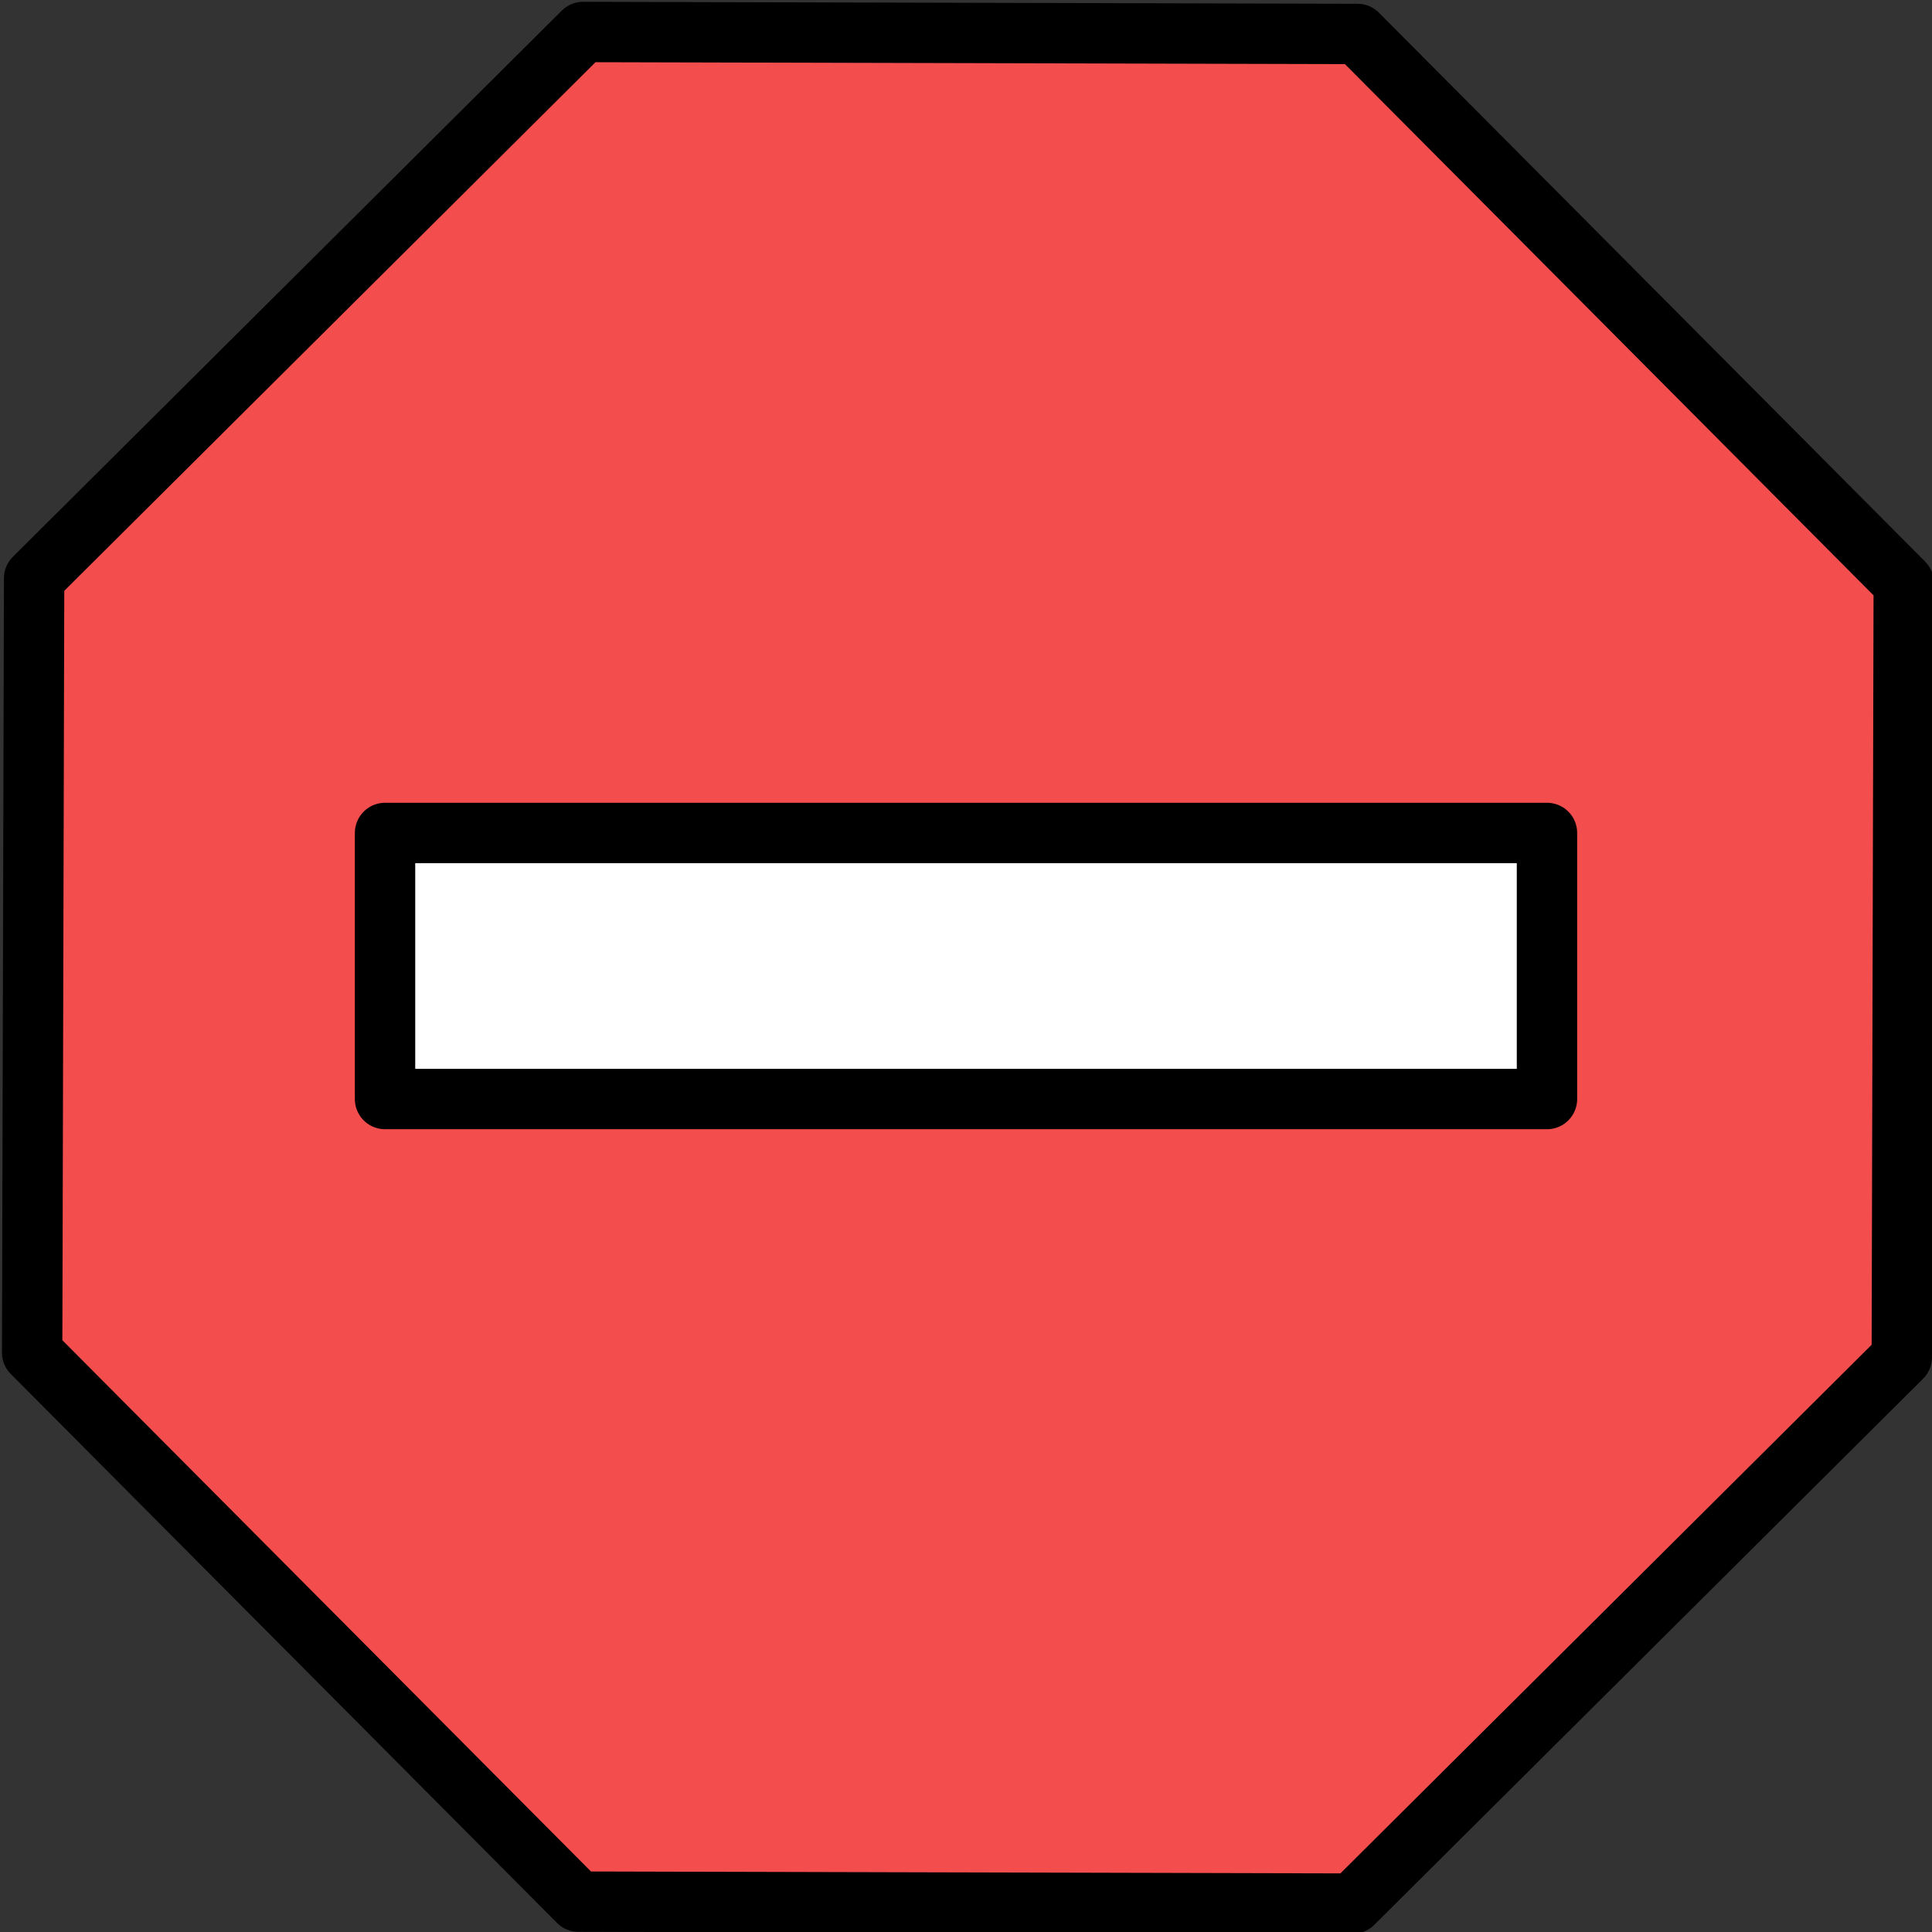
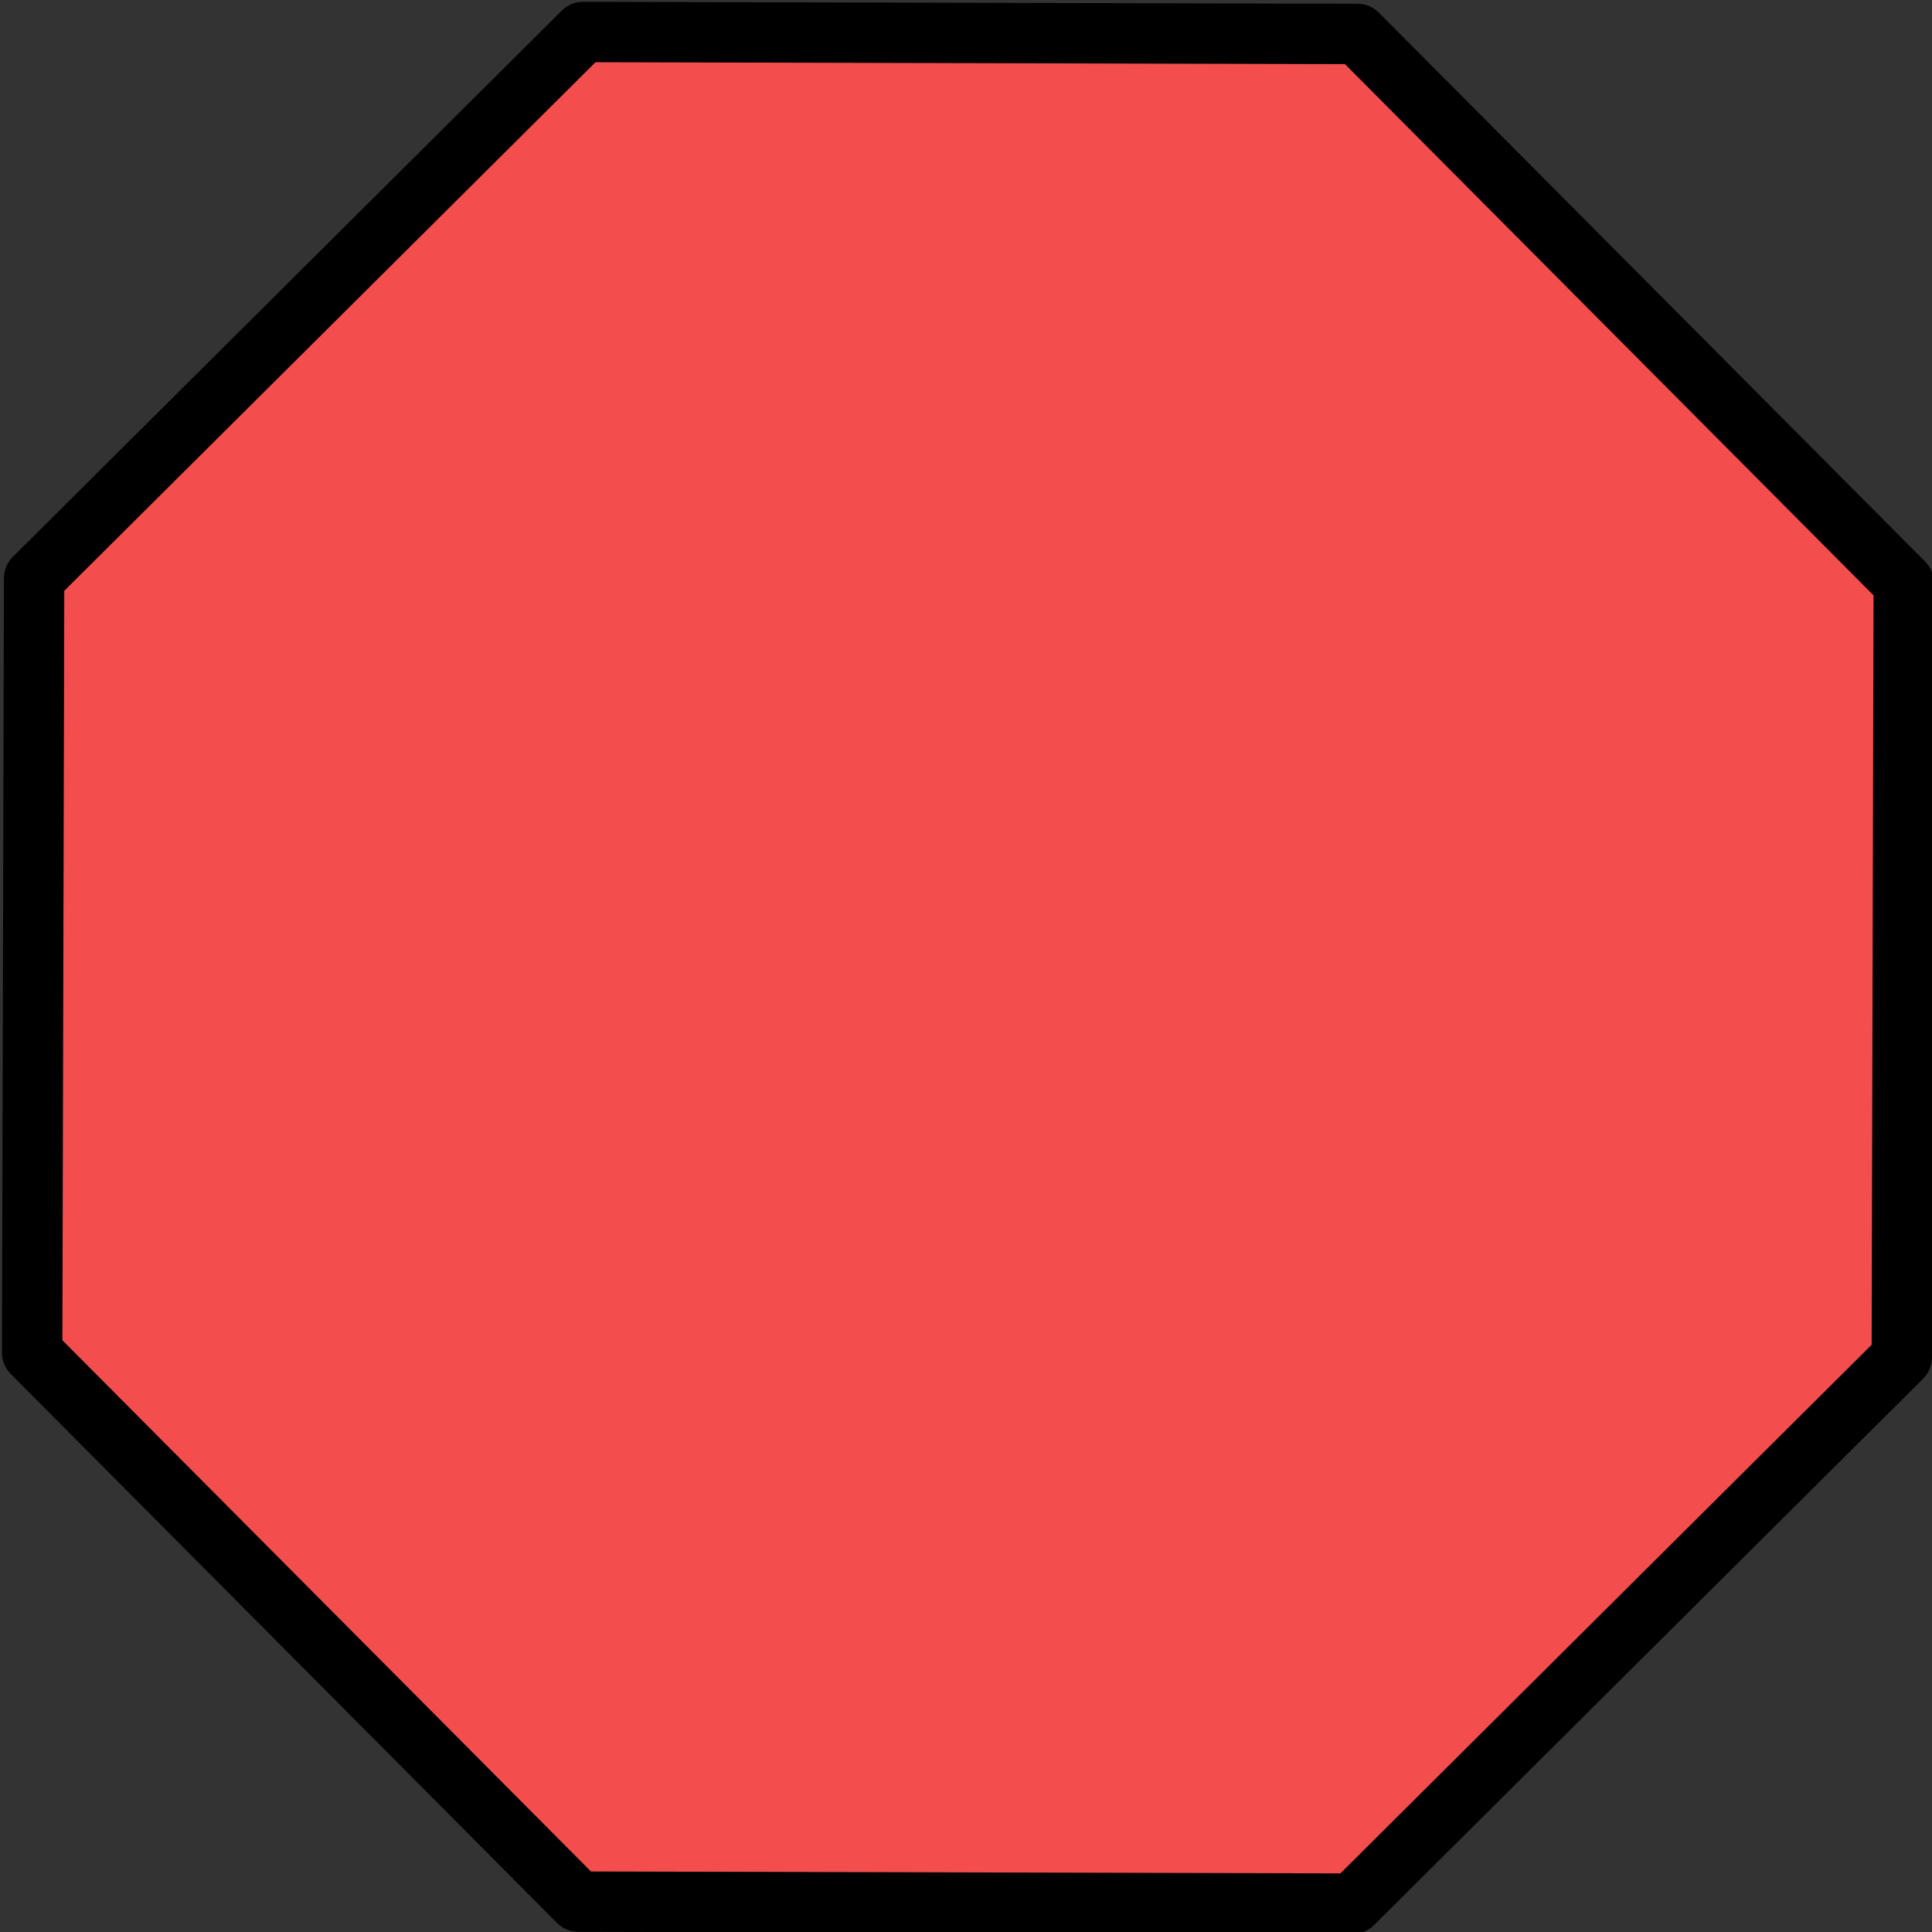
<svg xmlns="http://www.w3.org/2000/svg" width="128" height="128" viewBox="0 0 128 128" version="1.1" id="svg8">
  <rect x="0" y="0" width="128" height="128" fill="#333333" stroke="none" />
  <path style="fill:#f34d4d;fill-opacity:1;stroke:#000000;stroke-width:0.743;stroke-linecap:round;stroke-linejoin:round;stroke-miterlimit:4;stroke-dasharray:none;stroke-opacity:1" id="path4777" d="m 33.806,297.717 -8.808,3.648 -8.808,-3.648 -3.648,-8.808 3.648,-8.808 8.808,-3.648 8.808,3.648 3.648,8.808 z" transform="matrix(4.967,2.072,-2.072,4.967,538.584,-1422.688)" />
-   <rect style="fill:#ffffff;fill-opacity:1;stroke:#000000;stroke-width:4;stroke-linecap:round;stroke-linejoin:round;stroke-miterlimit:4;stroke-dasharray:none;stroke-opacity:1" id="rect4797" width="76.981" height="17.628" x="25.51" y="55.186" />
</svg>